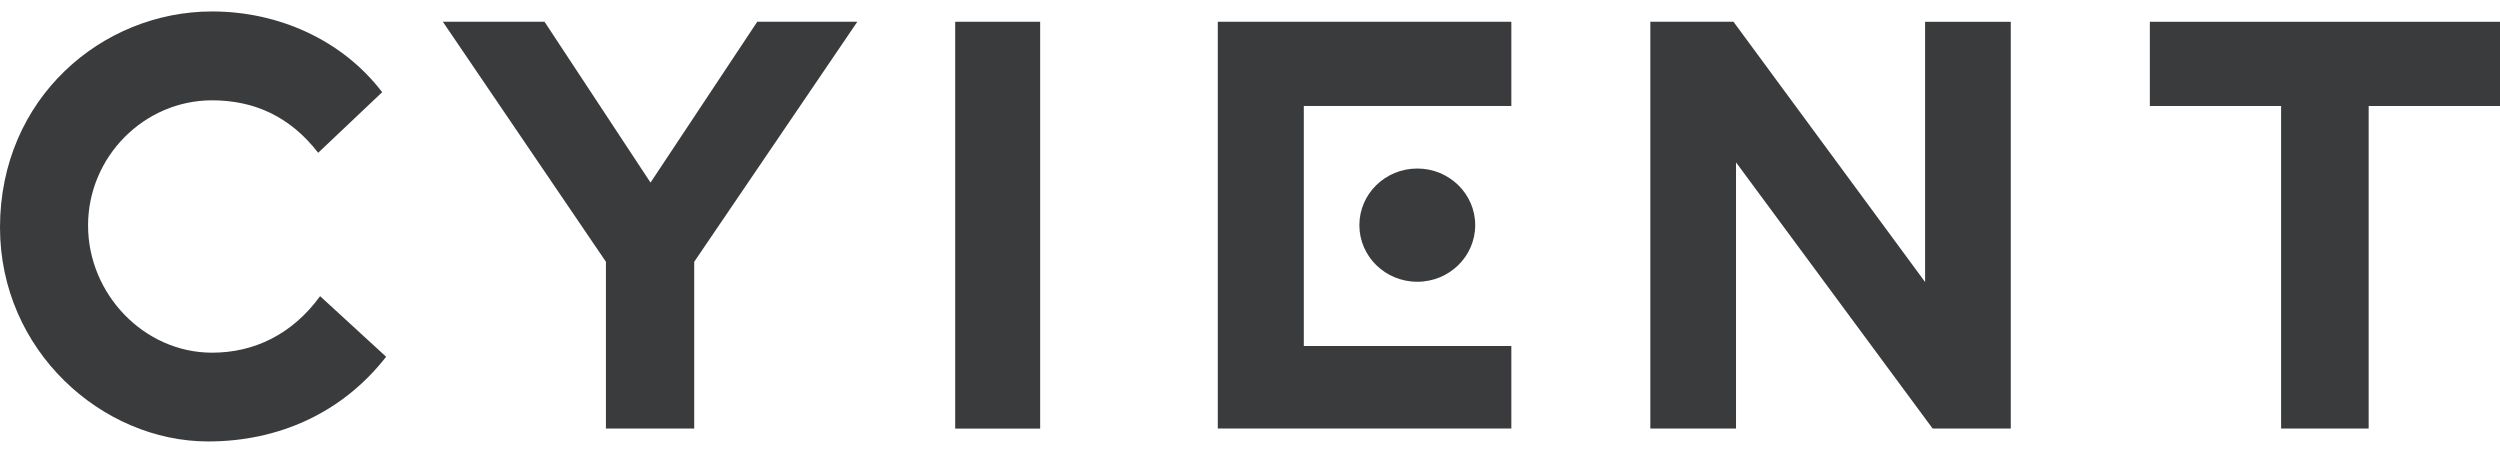
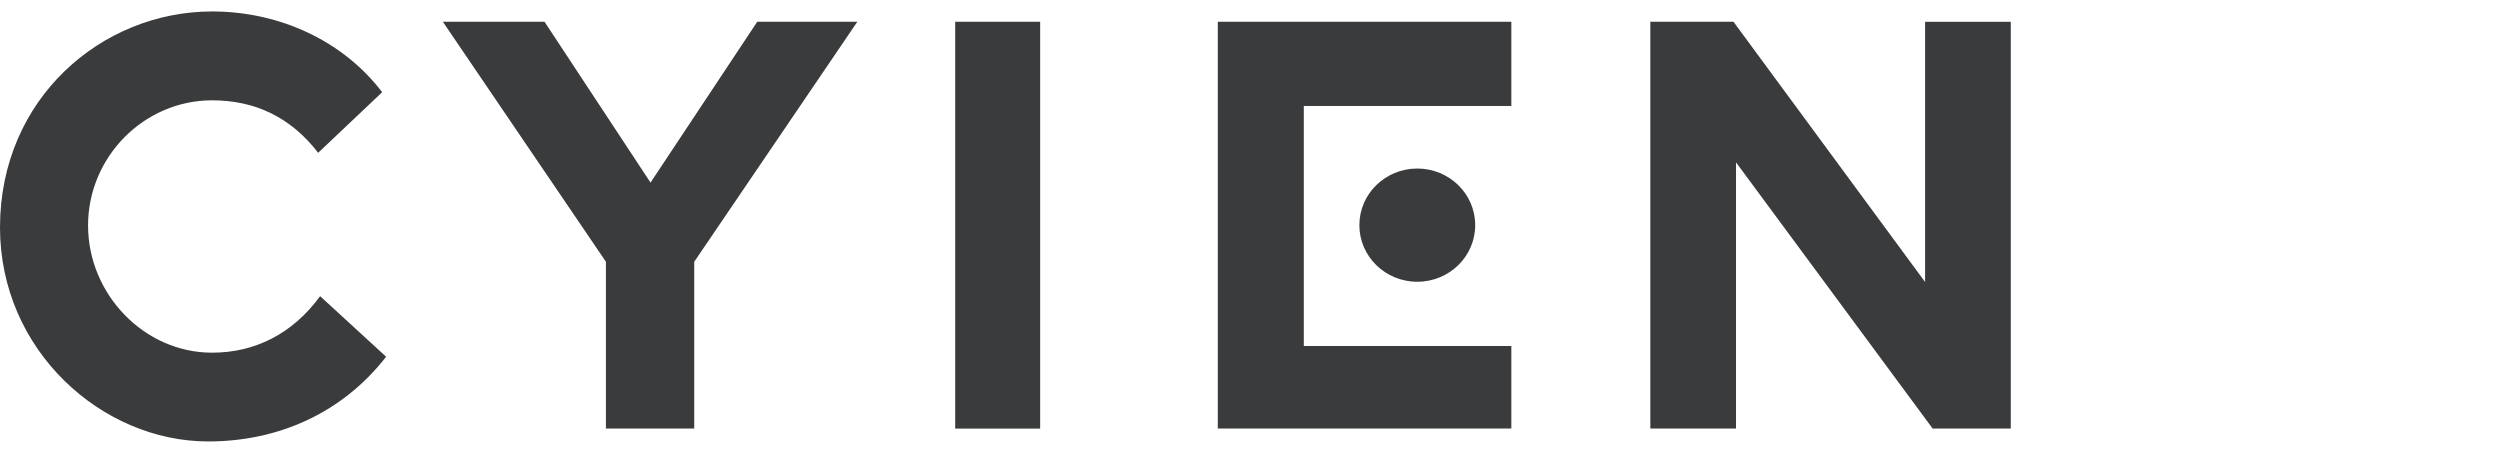
<svg xmlns="http://www.w3.org/2000/svg" viewBox="0 0 138 25" shape-rendering="geometricPrecision" text-rendering="geometricPrecision">
  <style>
    
      #animatedPath {
        animation: colorChange 4000ms linear infinite normal forwards;
      }
      @keyframes colorChange {
        0% {
          fill: #3A3B3C;
        }
        47.5% {
          fill: #3A3B3C;
          animation-timing-function: cubic-bezier(0.42, 0, 0.58, 1);
        }
        55% {
          fill: #3A3B3C;
          animation-timing-function: cubic-bezier(0.42, 0, 0.58, 1);
        }
        62.5% {
          fill: #3A3B3C;
        }
        100% {
          fill: #3A3B3C;
        }
      }
    
  </style>
  <path d="M21.319,19.687c-2.43,3.121-5.963,4.681-9.828,4.681C5.631,24.368,0,19.355,0,12.554C0,5.425,5.631,0.632,11.707,0.632c3.645,0,7.178,1.56,9.389,4.457l-3.533,3.345c-1.547-2.004-3.533-2.896-5.856-2.896-3.757,0-6.846,3.121-6.846,6.909s3.094,7.021,6.846,7.021c2.318,0,4.421-1.004,5.963-3.12l3.645,3.345" fill="#3A3B3C" />
  <path d="M33.447,14.45L24.445,1.201h5.613L35.909,10.079l5.891-8.878h5.524L38.321,14.45v9.205h-4.874v-9.205Z" fill="#3A3B3C" />
  <path d="M57.417,1.201h-4.69v22.458h4.69v-22.458Z" fill="#3A3B3C" />
  <path d="M91.097,1.201h4.591L106.265,15.567v-14.365h4.73v22.454h-4.313L95.828,8.962v14.693h-4.73v-22.454Z" fill="#3A3B3C" />
-   <path d="M125.917,5.851h-7.246v-4.649h19.329v4.649h-7.25v17.804h-4.833v-17.804Z" fill="#3A3B3C" />
  <path d="M67.222,1.201h16.204v4.649h-11.456v13.249h11.456v4.555h-16.204v-22.454Z" fill="#3A3B3C" />
  <path id="animatedPath" d="M75.037,12.428c0-1.726,1.43-3.125,3.197-3.125s3.197,1.399,3.197,3.125-1.43,3.125-3.197,3.125-3.197-1.399-3.197-3.125Z" fill="#3A3B3C" />
</svg>